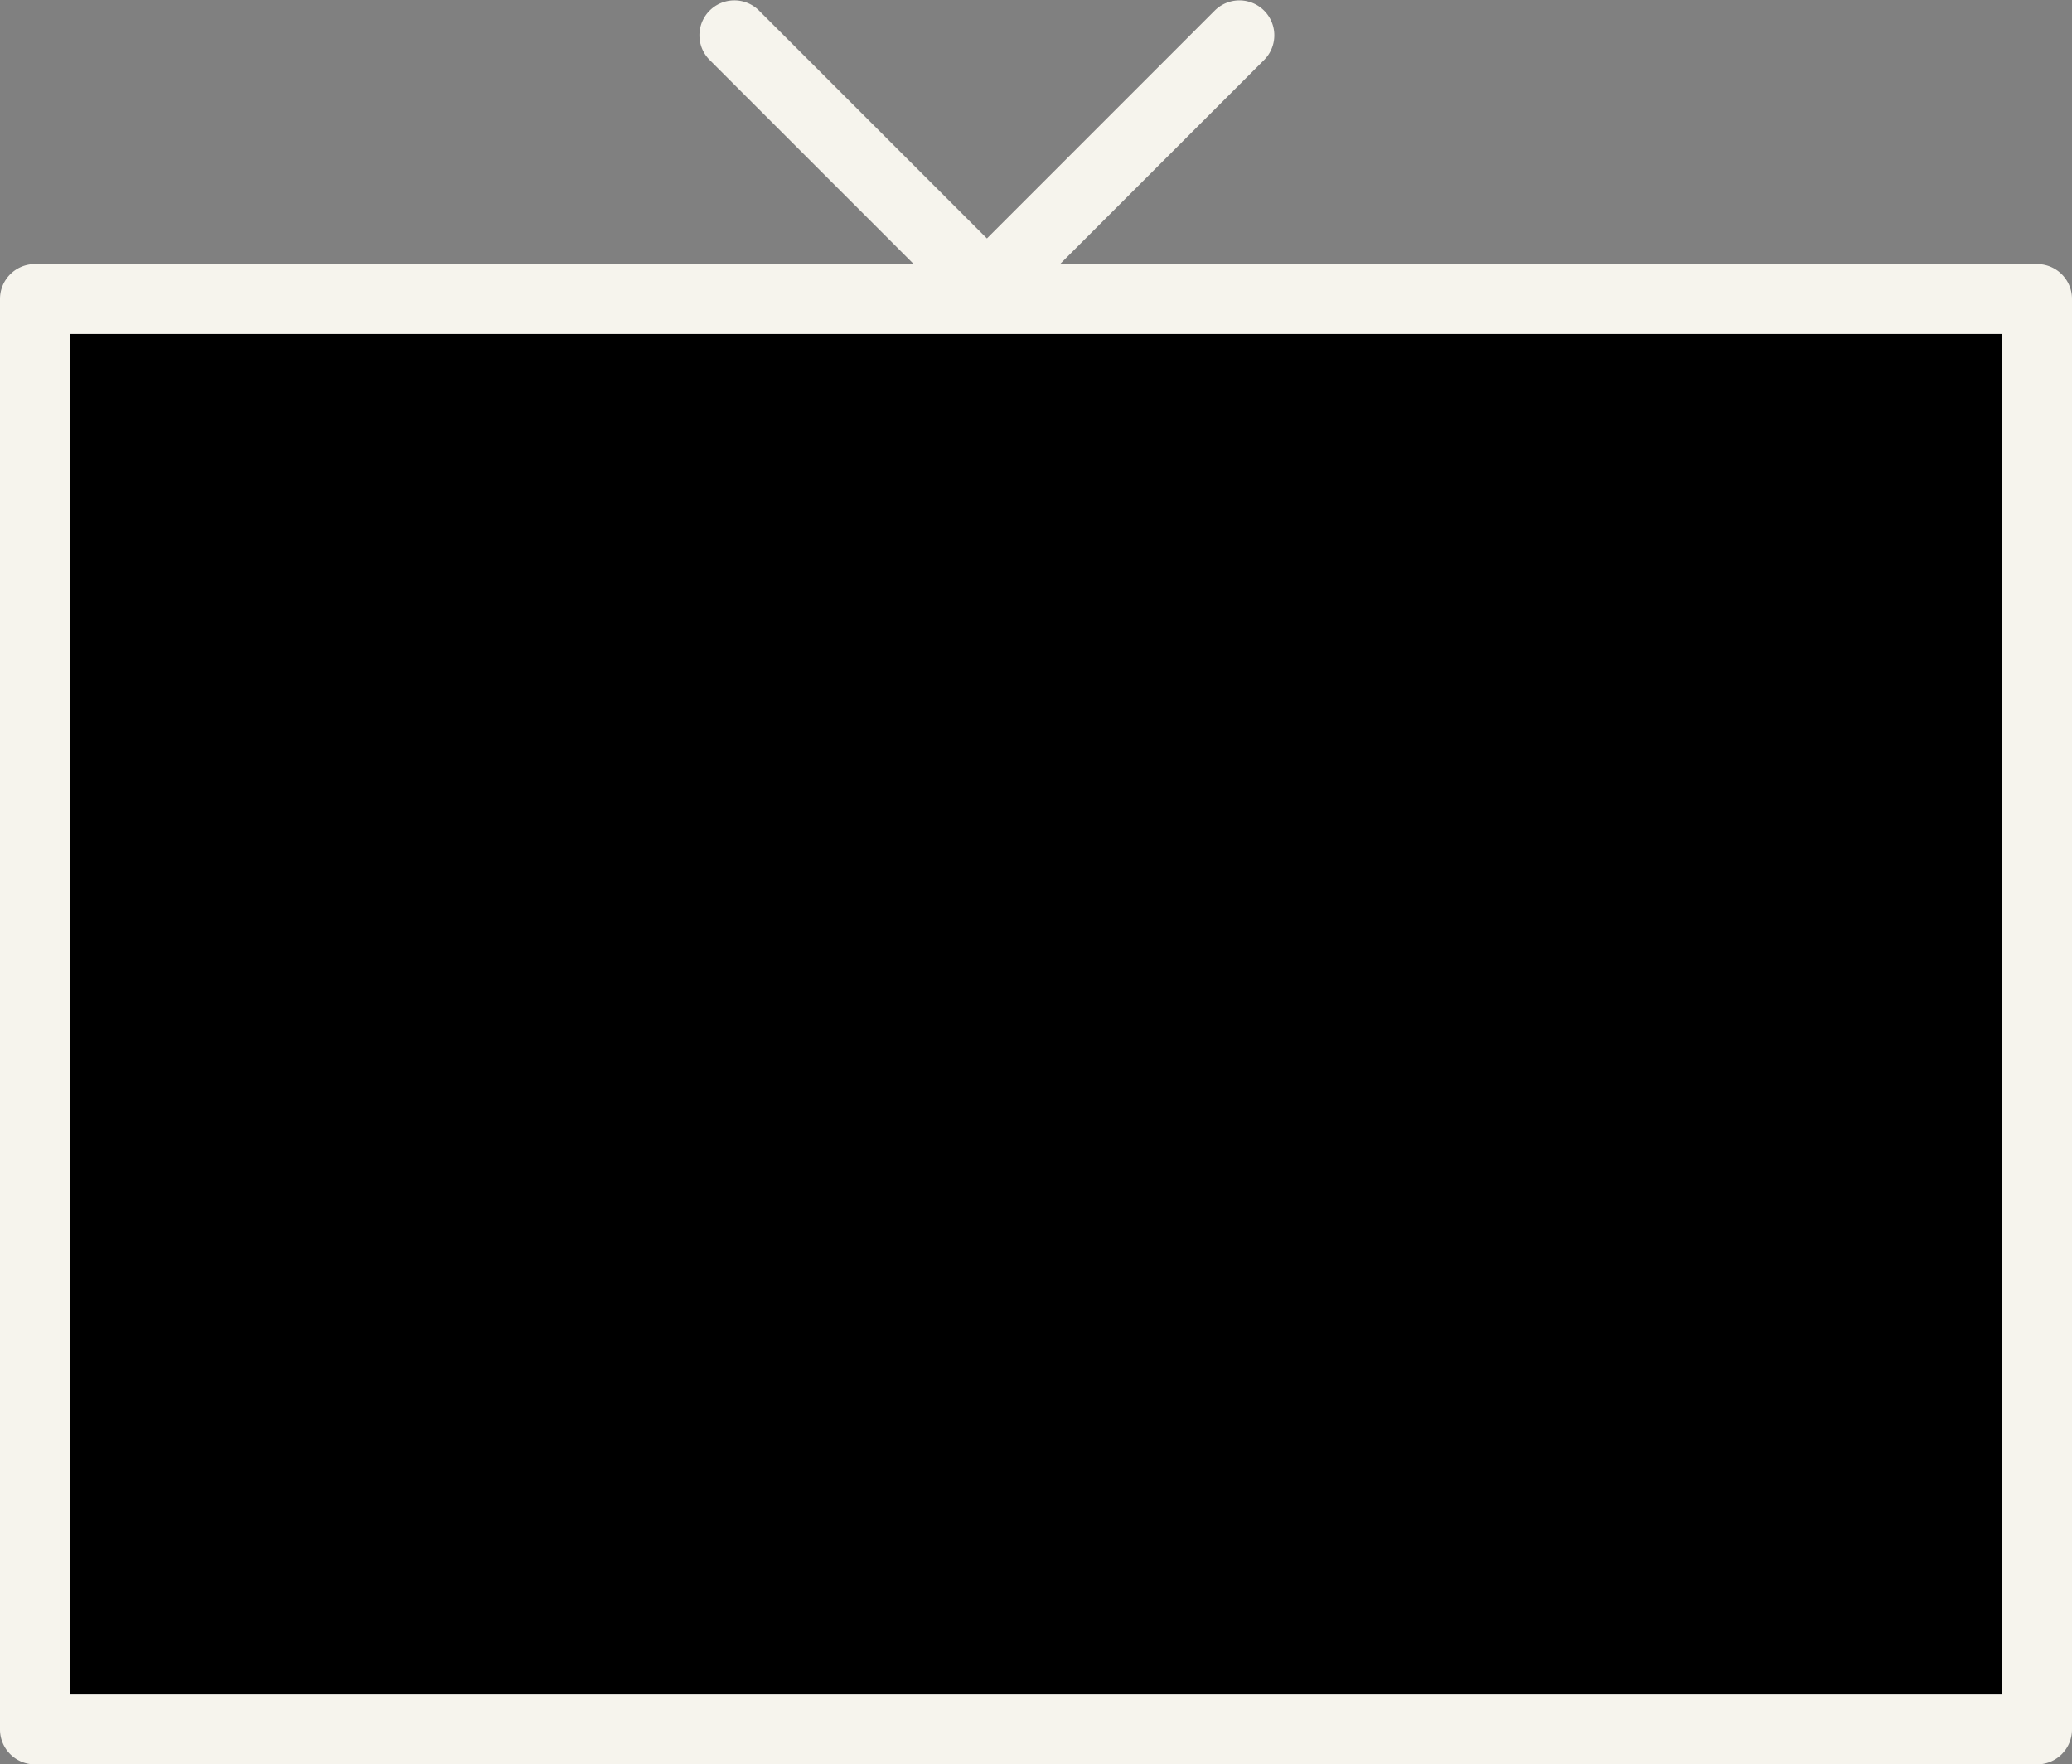
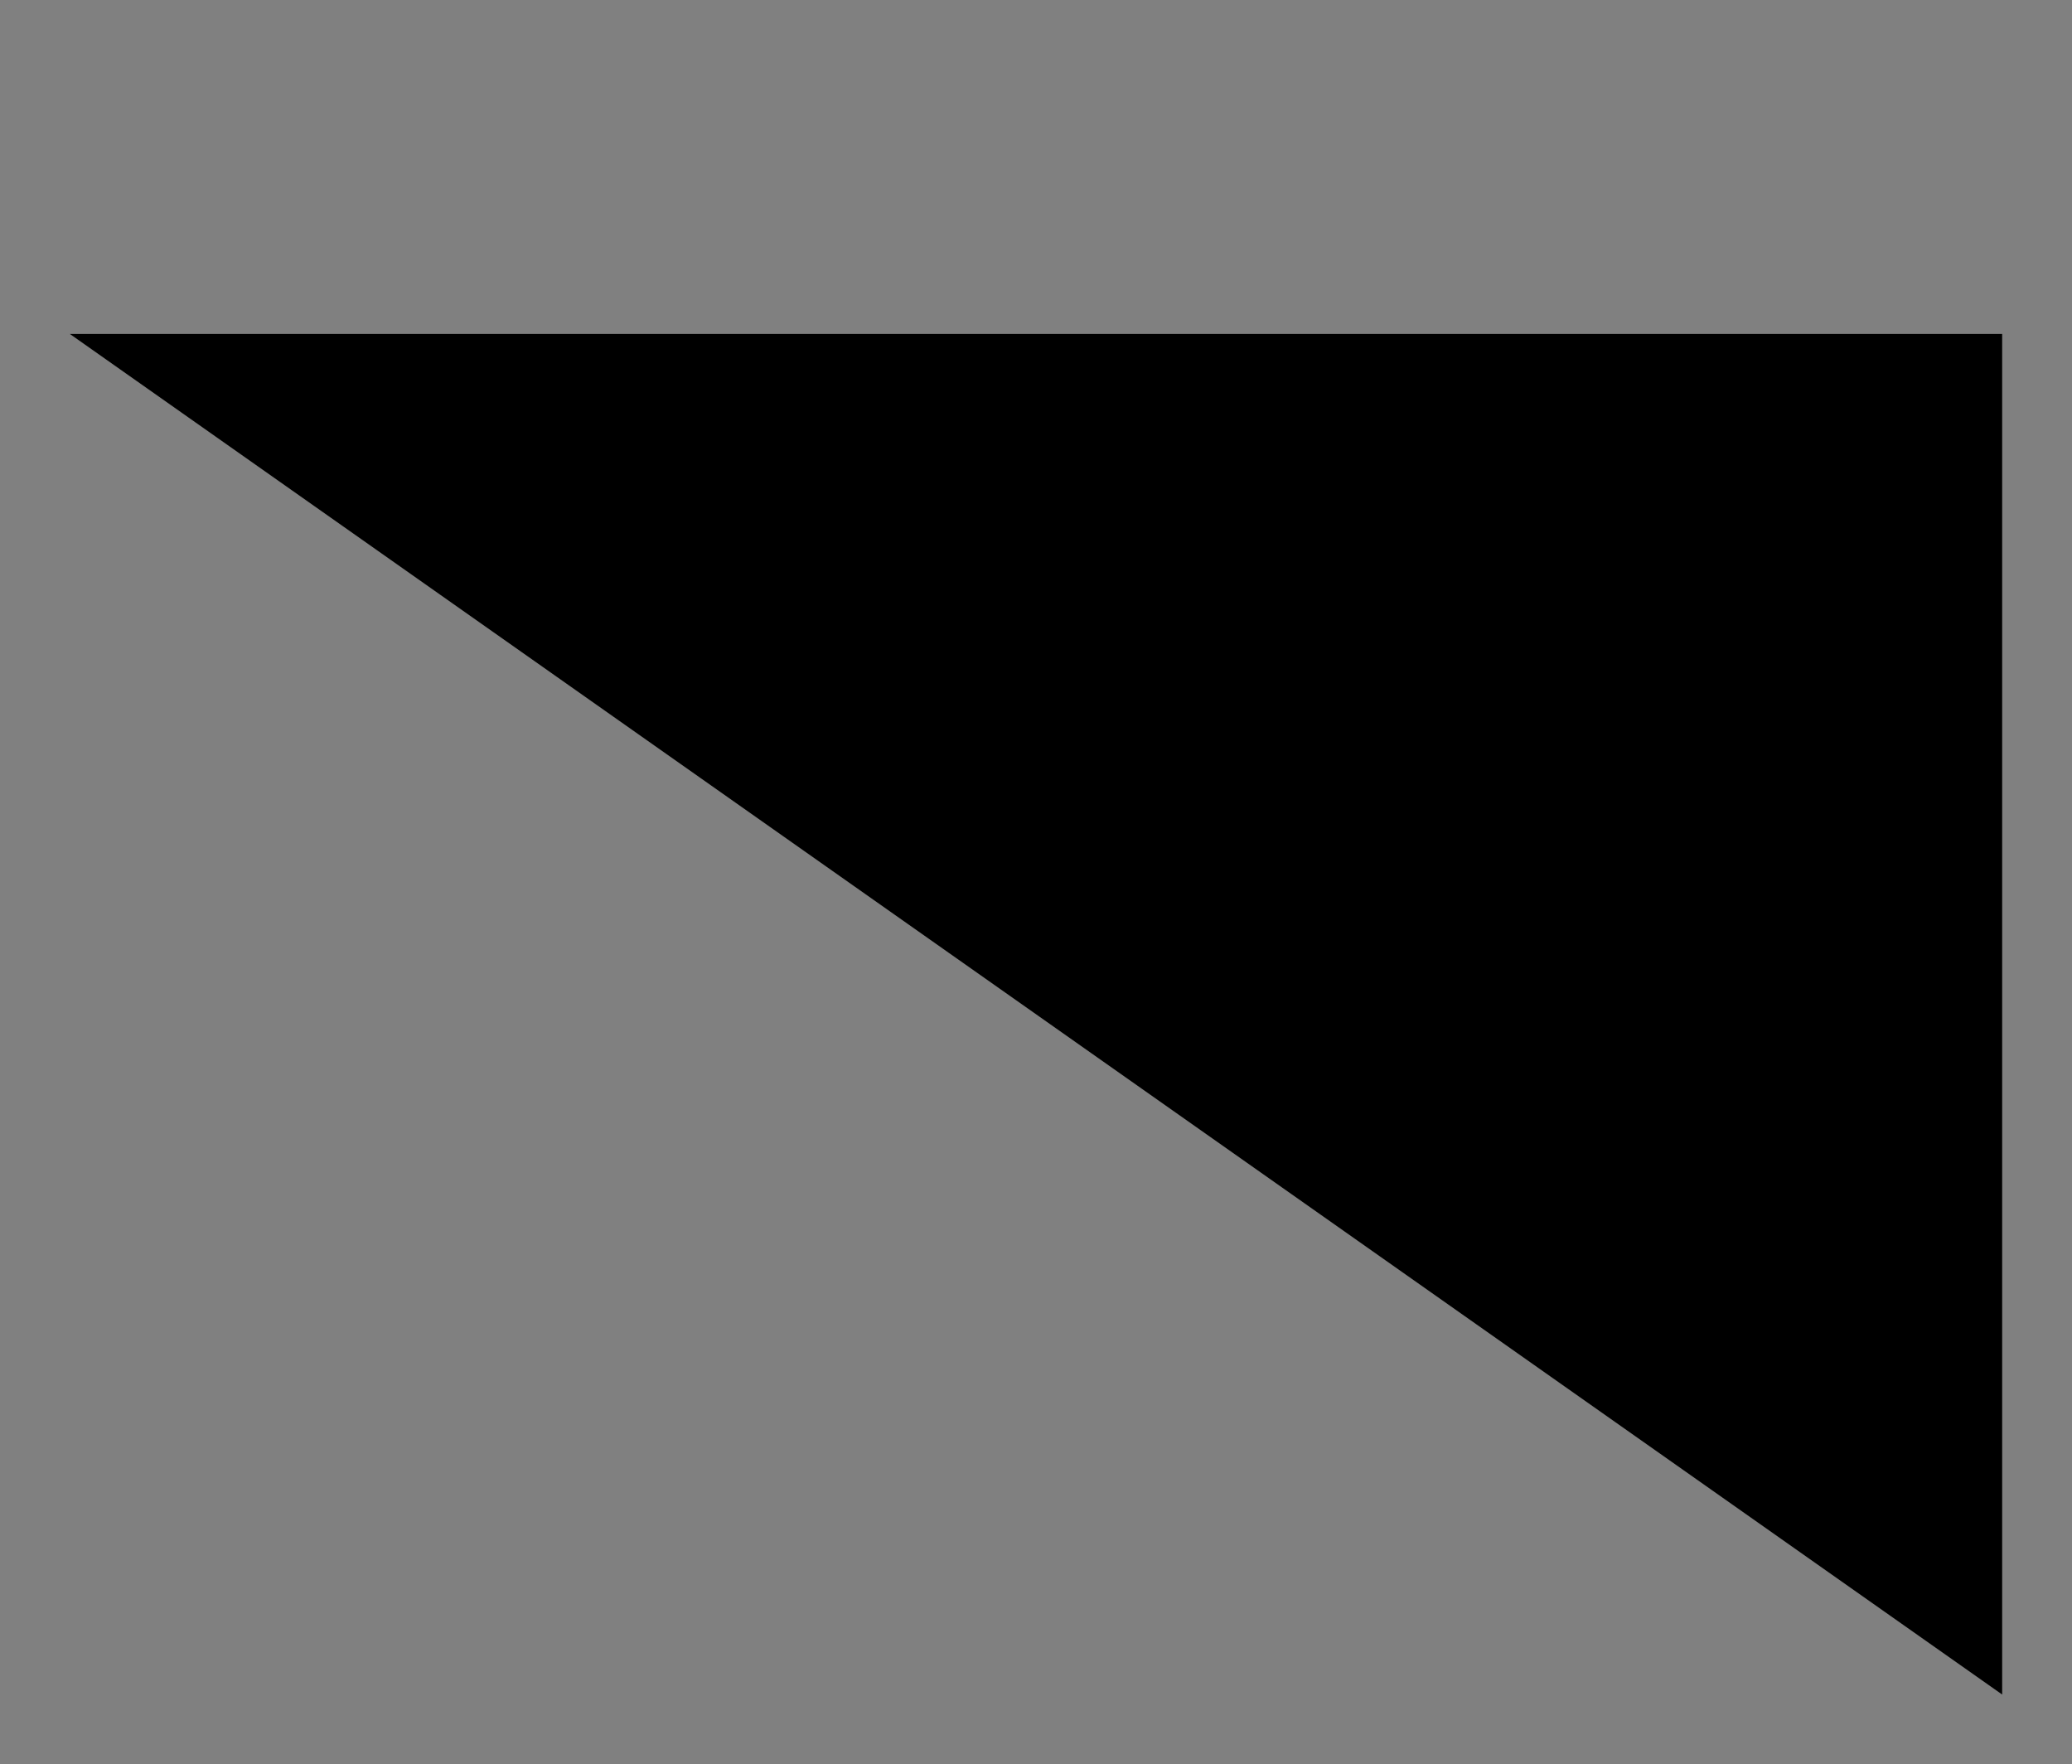
<svg xmlns="http://www.w3.org/2000/svg" width="71.801" height="61.13" viewBox="0 0 71.801 61.13">
  <rect x="0" y="0" width="71.801" height="61.13" fill="#808080" stroke="none" />
  <defs>
    <clipPath id="clip-path">
      <rect id="Rectangle_253" data-name="Rectangle 253" width="71.801" height="61.13" fill="none" />
    </clipPath>
  </defs>
  <g id="Groupe_863" data-name="Groupe 863" transform="translate(-23.806 -20.268)">
-     <path id="Tracé_302" data-name="Tracé 302" d="M0,0H66.961V47.14H0Z" transform="translate(26.226 31.838)" />
+     <path id="Tracé_302" data-name="Tracé 302" d="M0,0H66.961V47.14Z" transform="translate(26.226 31.838)" />
    <g id="Groupe_852" data-name="Groupe 852" transform="translate(23.806 20.268)">
      <g id="Groupe_851" data-name="Groupe 851" clip-path="url(#clip-path)">
-         <path id="Tracé_301" data-name="Tracé 301" d="M70.591,9.15H36.733l7.084-7.084A1.21,1.21,0,0,0,42.107.354L34.2,8.262,26.29.354a1.21,1.21,0,0,0-1.711,1.711L31.664,9.15H1.21A1.21,1.21,0,0,0,0,10.36V59.92a1.21,1.21,0,0,0,1.21,1.21H70.591a1.21,1.21,0,0,0,1.21-1.21V10.36a1.21,1.21,0,0,0-1.21-1.21m-1.21,49.56H2.42V11.57H69.381Z" transform="translate(0 0)" fill="#f6f4ed" />
-       </g>
+         </g>
    </g>
  </g>
</svg>